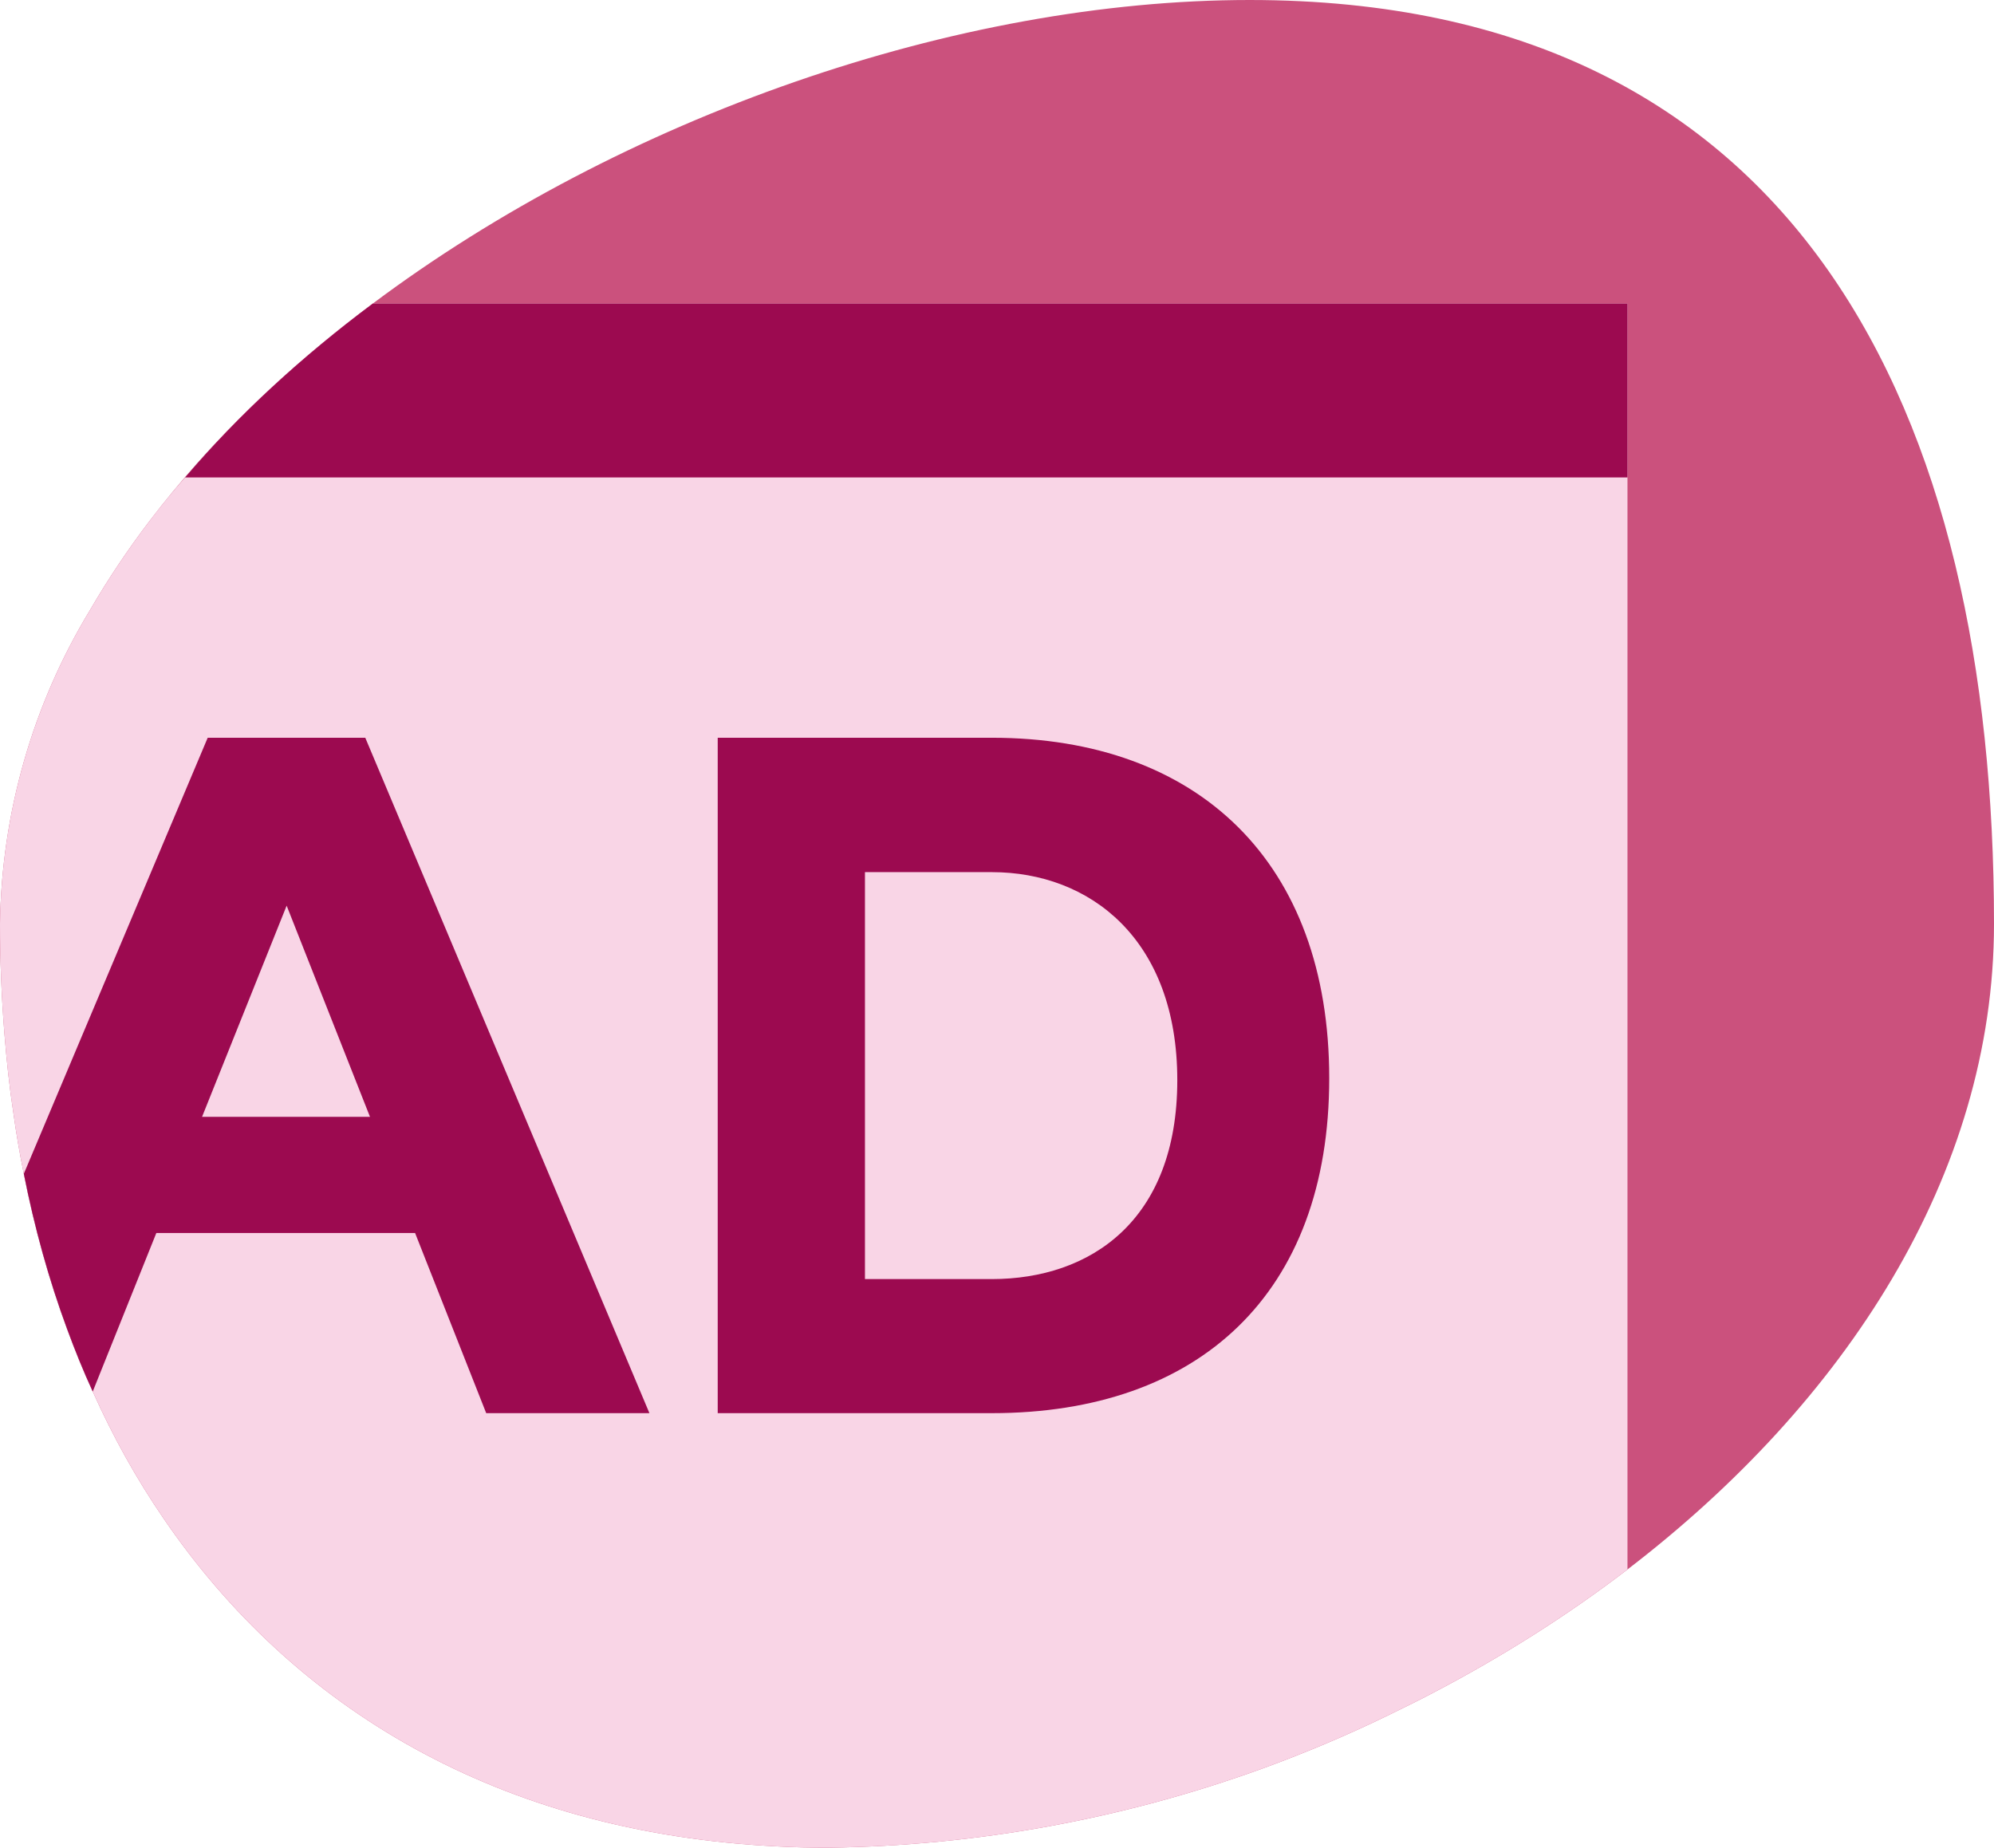
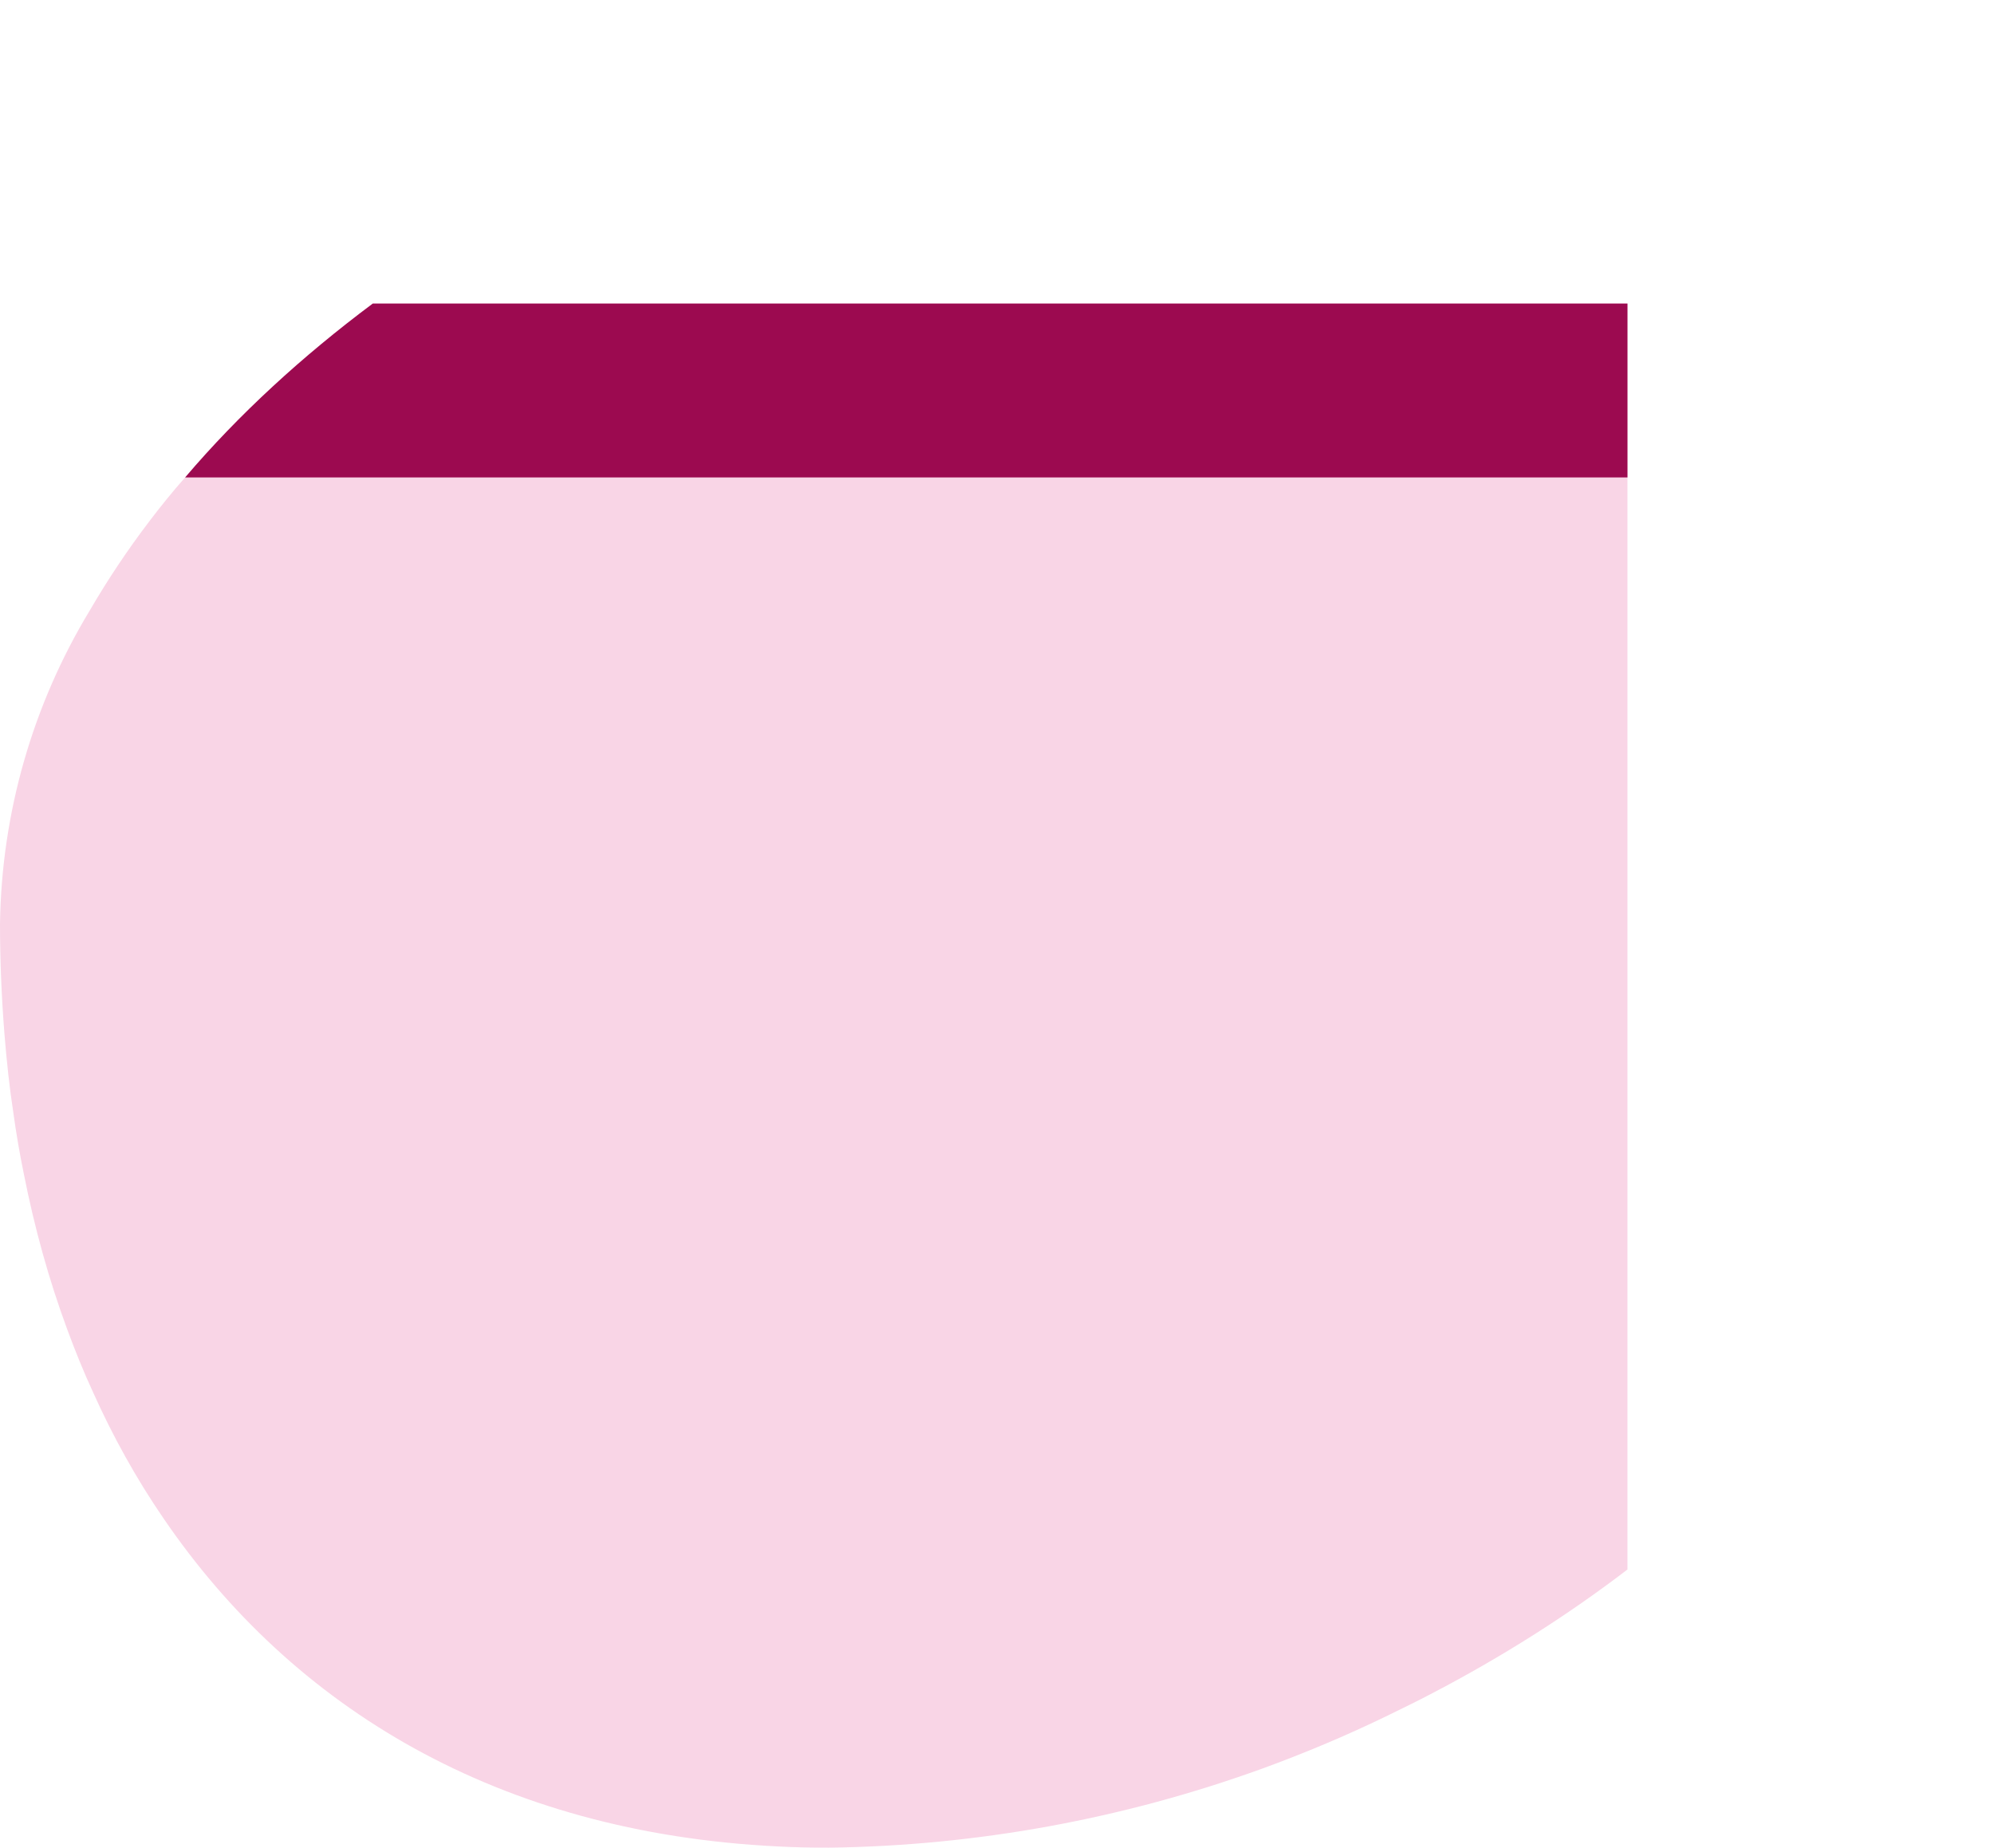
<svg xmlns="http://www.w3.org/2000/svg" id="Layer_2" viewBox="0 0 63.65 58.98">
  <defs>
    <style>.cls-1{fill:#f9d5e6;}.cls-2{fill:#cb517d;}.cls-3{fill:#9c0a50;}</style>
  </defs>
  <g id="Layer_1-2">
    <g>
-       <path class="cls-2" d="m63.65,29.49c0,8.03-4.77,15.3-11.7,20.61-1.92,1.47-4.01,2.79-6.21,3.94-.49.26-.99.5-1.5.75-1.28.62-2.59,1.17-3.93,1.66-4.44,1.61-9.12,2.47-13.85,2.53-.56,0-1.11-.01-1.65-.04-8.91-.44-15.46-4.42-19.59-10.47-.87-1.27-1.62-2.62-2.26-4.05-.3-.65-.57-1.32-.82-2-.58-1.57-1.04-3.23-1.38-4.95-.13-.63-.24-1.27-.33-1.92-.13-.84-.22-1.7-.29-2.57-.09-1.14-.14-2.31-.14-3.49.05-3.54,1.04-6.99,2.87-10.01.57-.98,1.21-1.94,1.92-2.87,1.93-2.53,4.35-4.86,7.11-6.92C19.85,3.74,30.54,0,39.89,0c17.58,0,23.76,13.21,23.76,29.49Z" />
      <path class="cls-1" d="m51.95,9.69v40.41c-1.92,1.47-4.01,2.79-6.21,3.94-.49.26-.99.5-1.5.75-1.28.62-2.59,1.17-3.93,1.66-4.44,1.61-9.12,2.47-13.85,2.53-.56,0-1.11-.01-1.65-.04-8.91-.44-15.46-4.42-19.59-10.47-.87-1.27-1.62-2.62-2.26-4.05-.3-.65-.57-1.32-.82-2-.58-1.57-1.04-3.23-1.38-4.95-.13-.63-.24-1.27-.33-1.92-.13-.84-.22-1.7-.29-2.57-.09-1.14-.14-2.31-.14-3.49.05-3.54,1.04-6.99,2.87-10.01.57-.98,1.21-1.94,1.92-2.87.35-.46.72-.92,1.12-1.37,1.71-2.01,3.74-3.87,5.99-5.55h40.05Z" />
      <g>
-         <path class="cls-3" d="m11.66,23.55h-5.03L.76,37.47c.34,1.72.8,3.38,1.38,4.95.25.68.52,1.35.82,2l2.03-5.06h8.26l2.27,5.75h5.21l-9.07-21.56Zm-5.21,12.1l2.7-6.74,2.66,6.74h-5.36Z" />
-         <path class="cls-3" d="m31.66,23.55h-8.75v21.56h8.75c6.61,0,10.77-3.81,10.77-10.69s-4.16-10.87-10.77-10.87Zm0,17.28h-4.05v-12.99h4.05c3.14,0,5.92,2.15,5.92,6.64s-2.78,6.35-5.92,6.35Z" />
-       </g>
+         </g>
      <path class="cls-3" d="m51.95,9.69v5.55H5.91c1.71-2.01,3.74-3.87,5.99-5.55h40.05Z" />
    </g>
  </g>
</svg>